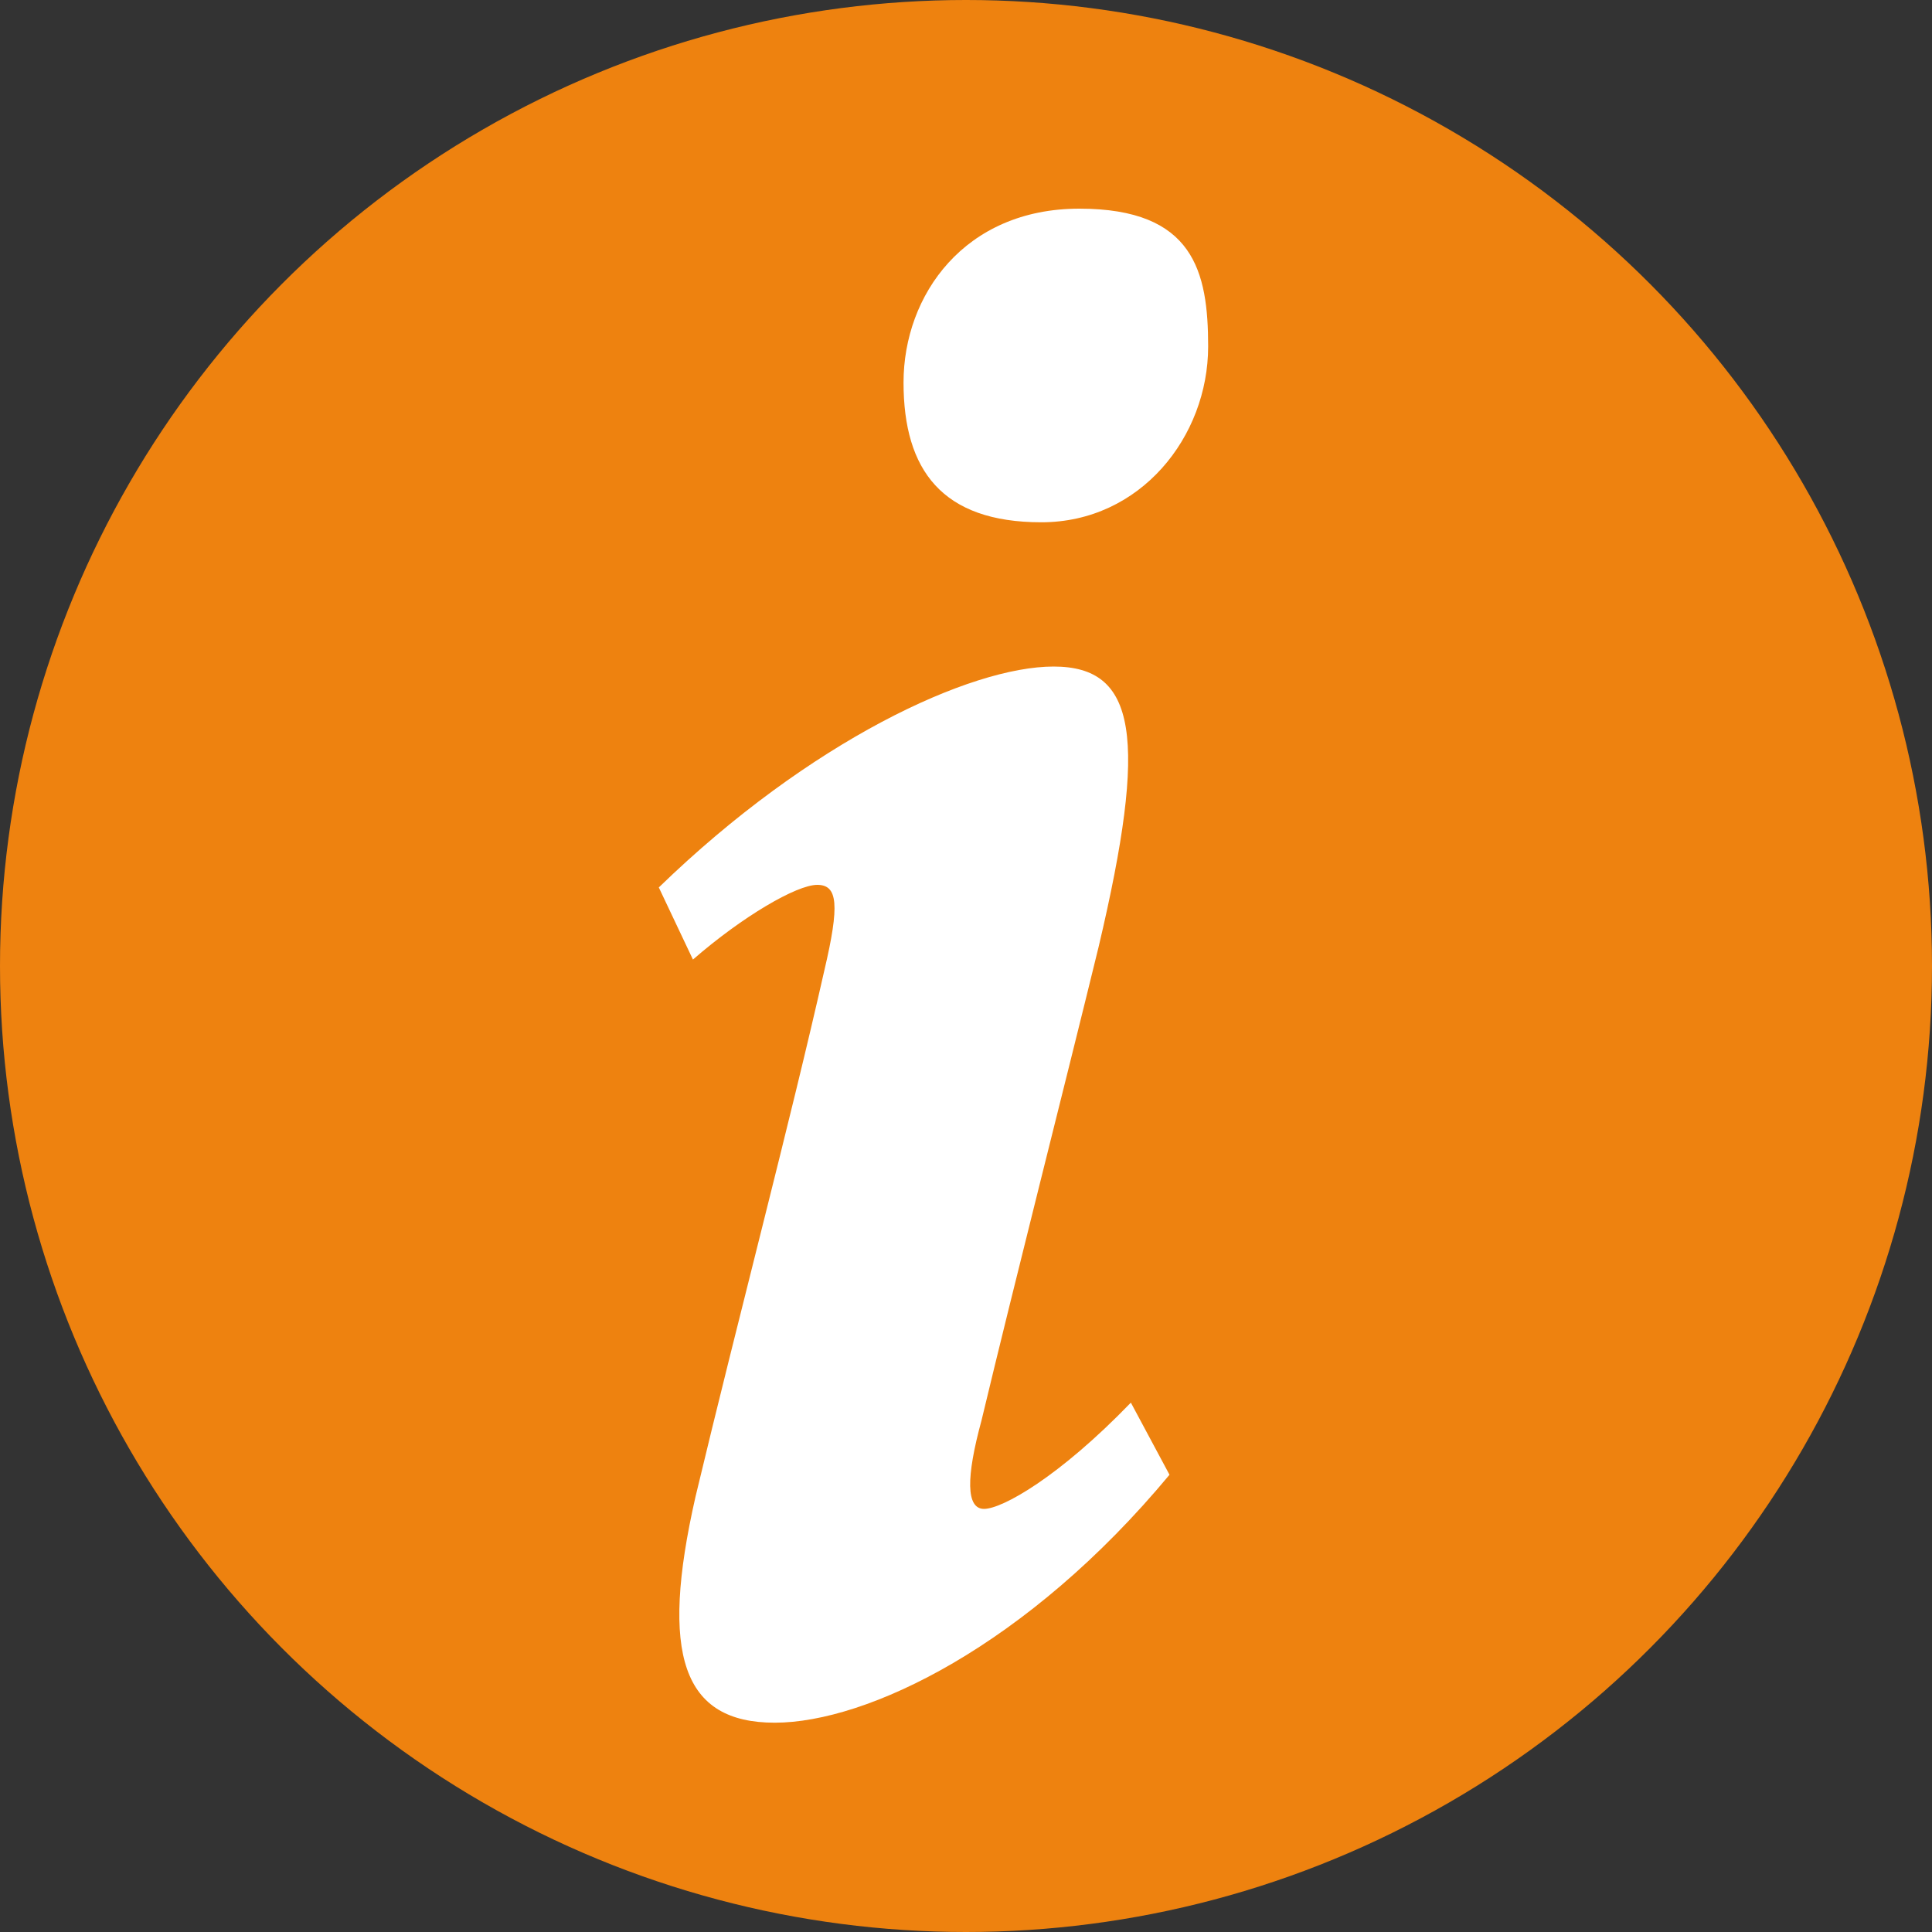
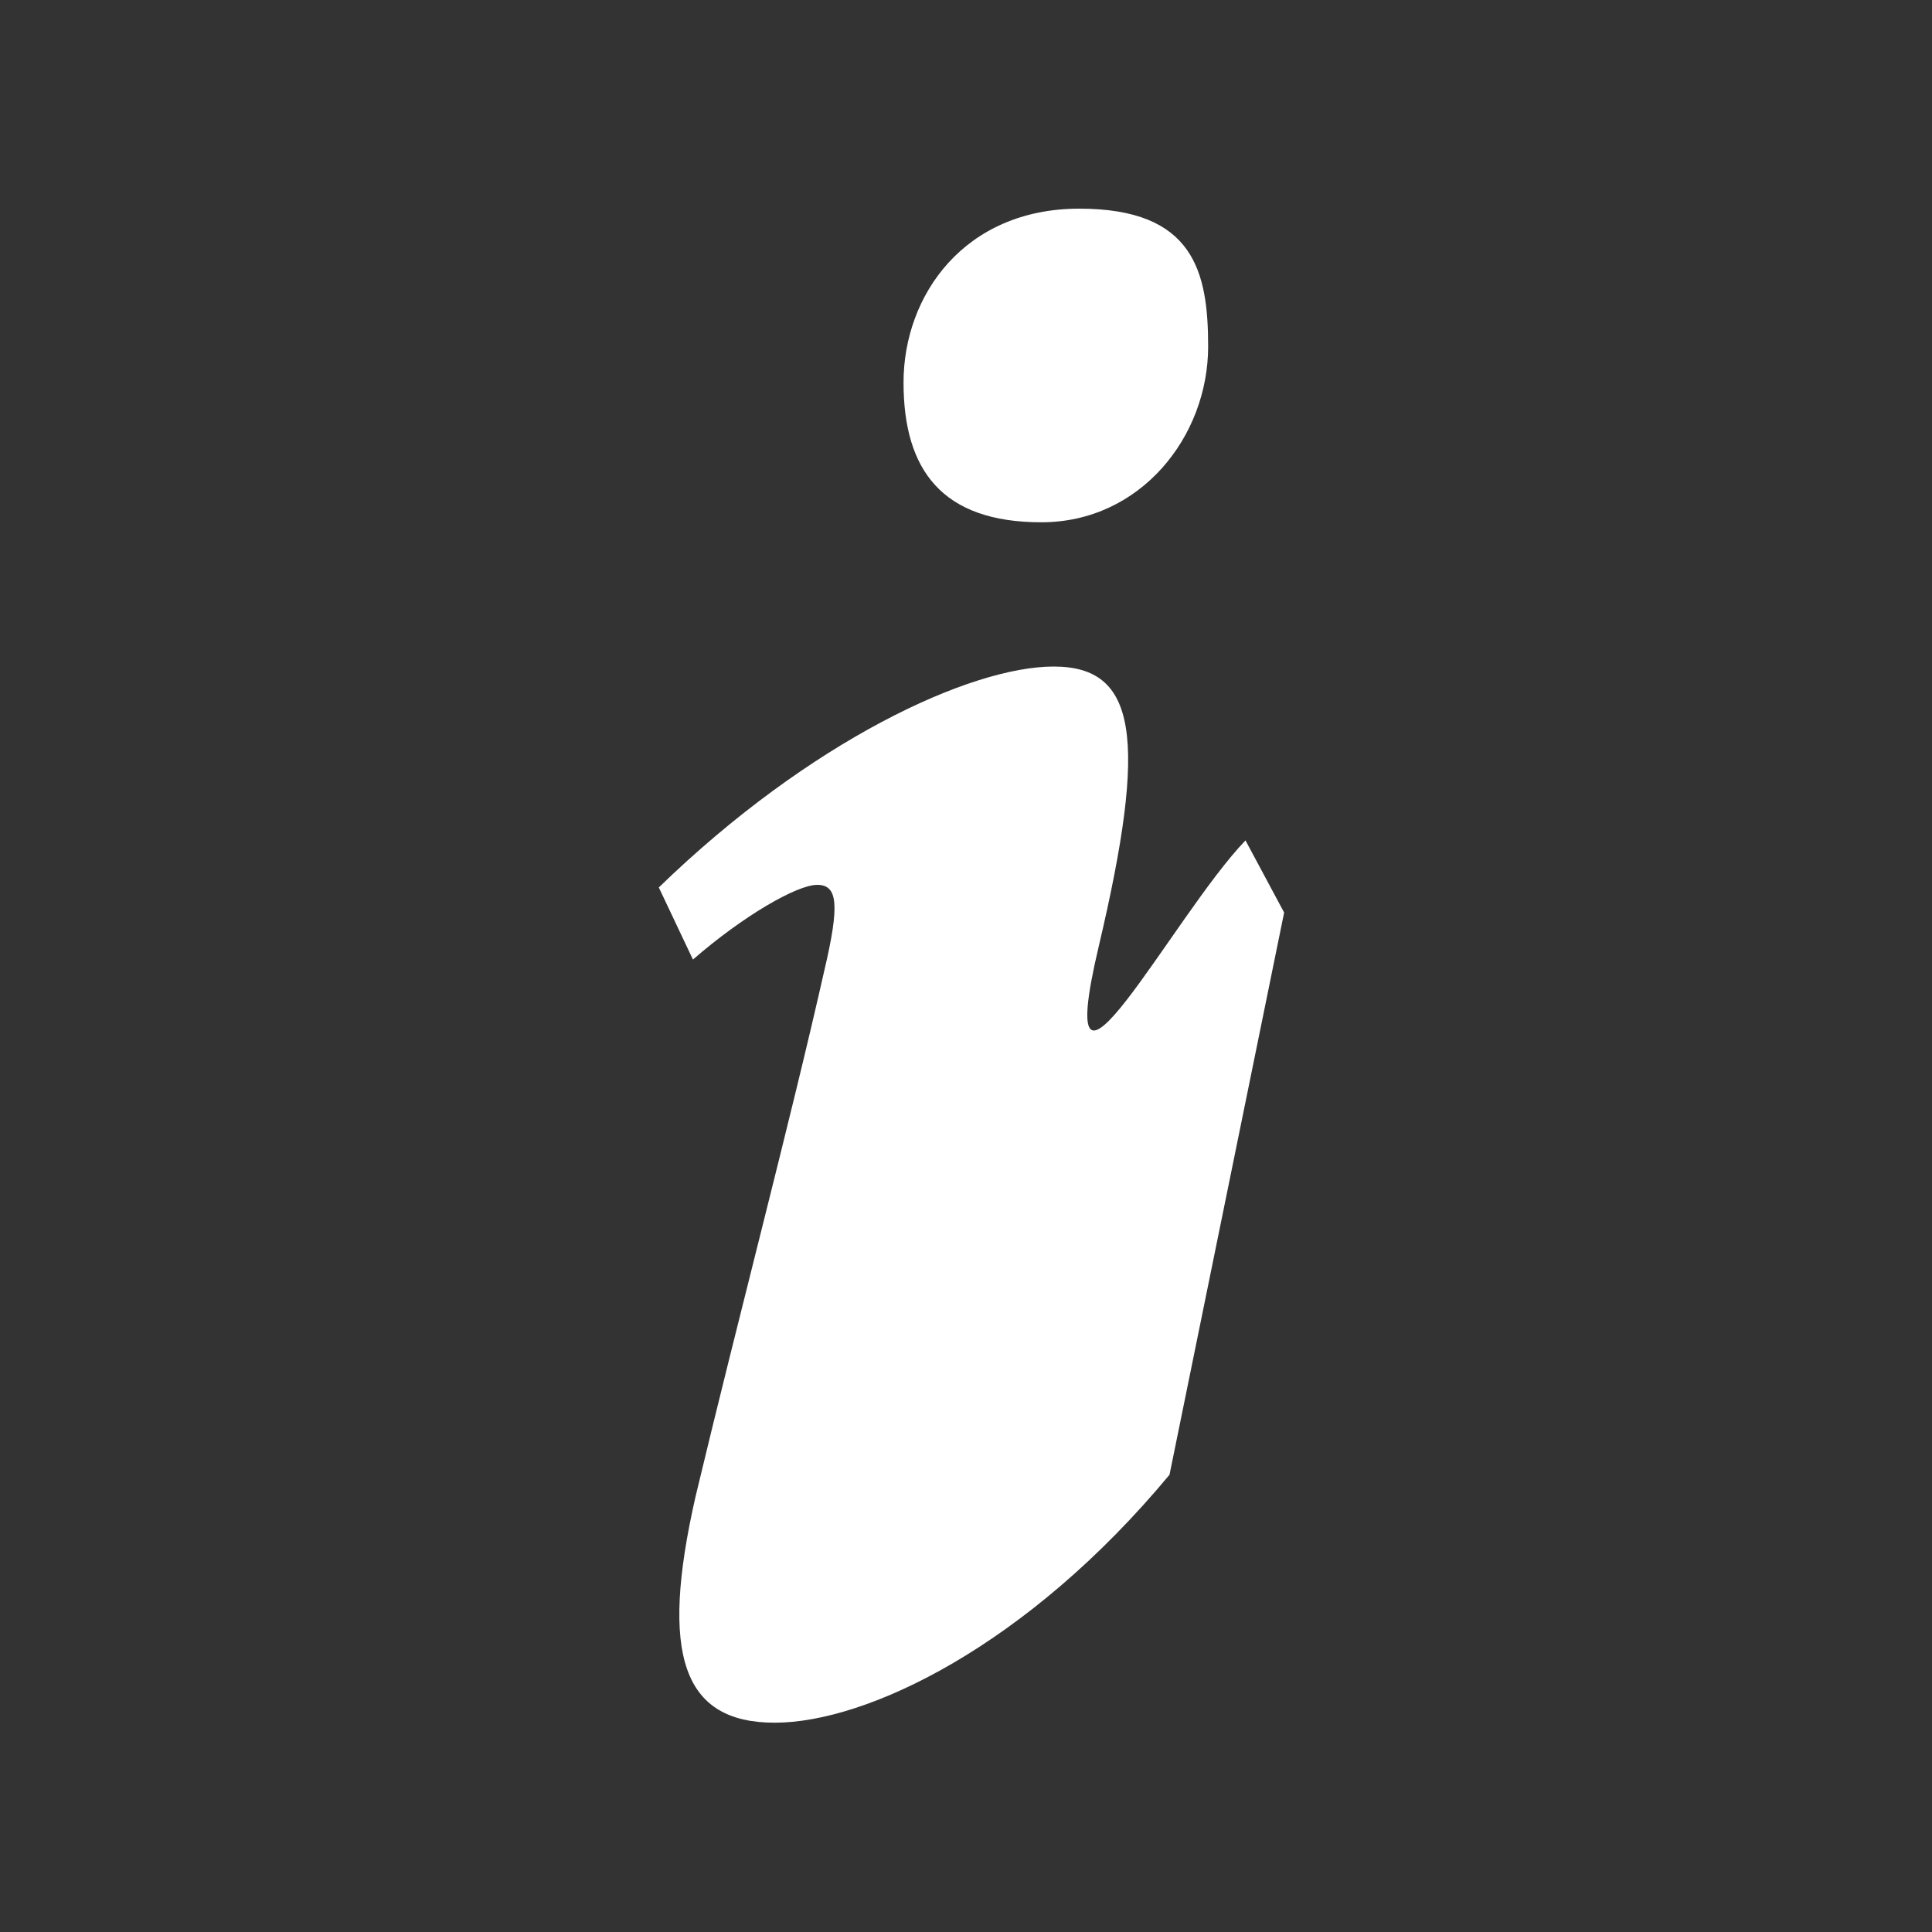
<svg xmlns="http://www.w3.org/2000/svg" id="Ebene_1" version="1.1" viewBox="0 0 300 300">
  <rect x="0" y="0" width="300" height="300" fill="#333333" stroke="none" />
  <defs>
    <style>
      .st0 {
        fill: #FFFFFF;
      }

      .st1 {
        fill: #ee820f;
      }
    </style>
  </defs>
-   <circle class="st1" cx="150" cy="150" r="150" />
-   <path class="st0" d="M181.6,229c-22.1,26.6-47,38.5-61.3,38.5s-17.9-10.5-12.3-35.1c6.7-28,14.7-58.2,20-81.7,2.4-10.2,2.1-13.3-1.1-13.3s-11.6,4.9-19.3,11.6l-5.3-11.2c23.5-22.8,48.4-34.3,61.3-34.3s14.7,10.9,7,43.5c-5.3,21.7-13,51.9-18.2,73.6-2.4,8.8-2.4,13.7.4,13.7s11.6-4.9,22.8-16.5l6,11.2h0ZM187.6,53.8c0,14-10.5,27.3-25.9,27.3s-21.4-8.1-21.4-21.7,9.5-27,27.3-27,20,9.8,20,21.4h0Z" />
+   <path class="st0" d="M181.6,229c-22.1,26.6-47,38.5-61.3,38.5s-17.9-10.5-12.3-35.1c6.7-28,14.7-58.2,20-81.7,2.4-10.2,2.1-13.3-1.1-13.3s-11.6,4.9-19.3,11.6l-5.3-11.2c23.5-22.8,48.4-34.3,61.3-34.3s14.7,10.9,7,43.5s11.6-4.9,22.8-16.5l6,11.2h0ZM187.6,53.8c0,14-10.5,27.3-25.9,27.3s-21.4-8.1-21.4-21.7,9.5-27,27.3-27,20,9.8,20,21.4h0Z" />
</svg>